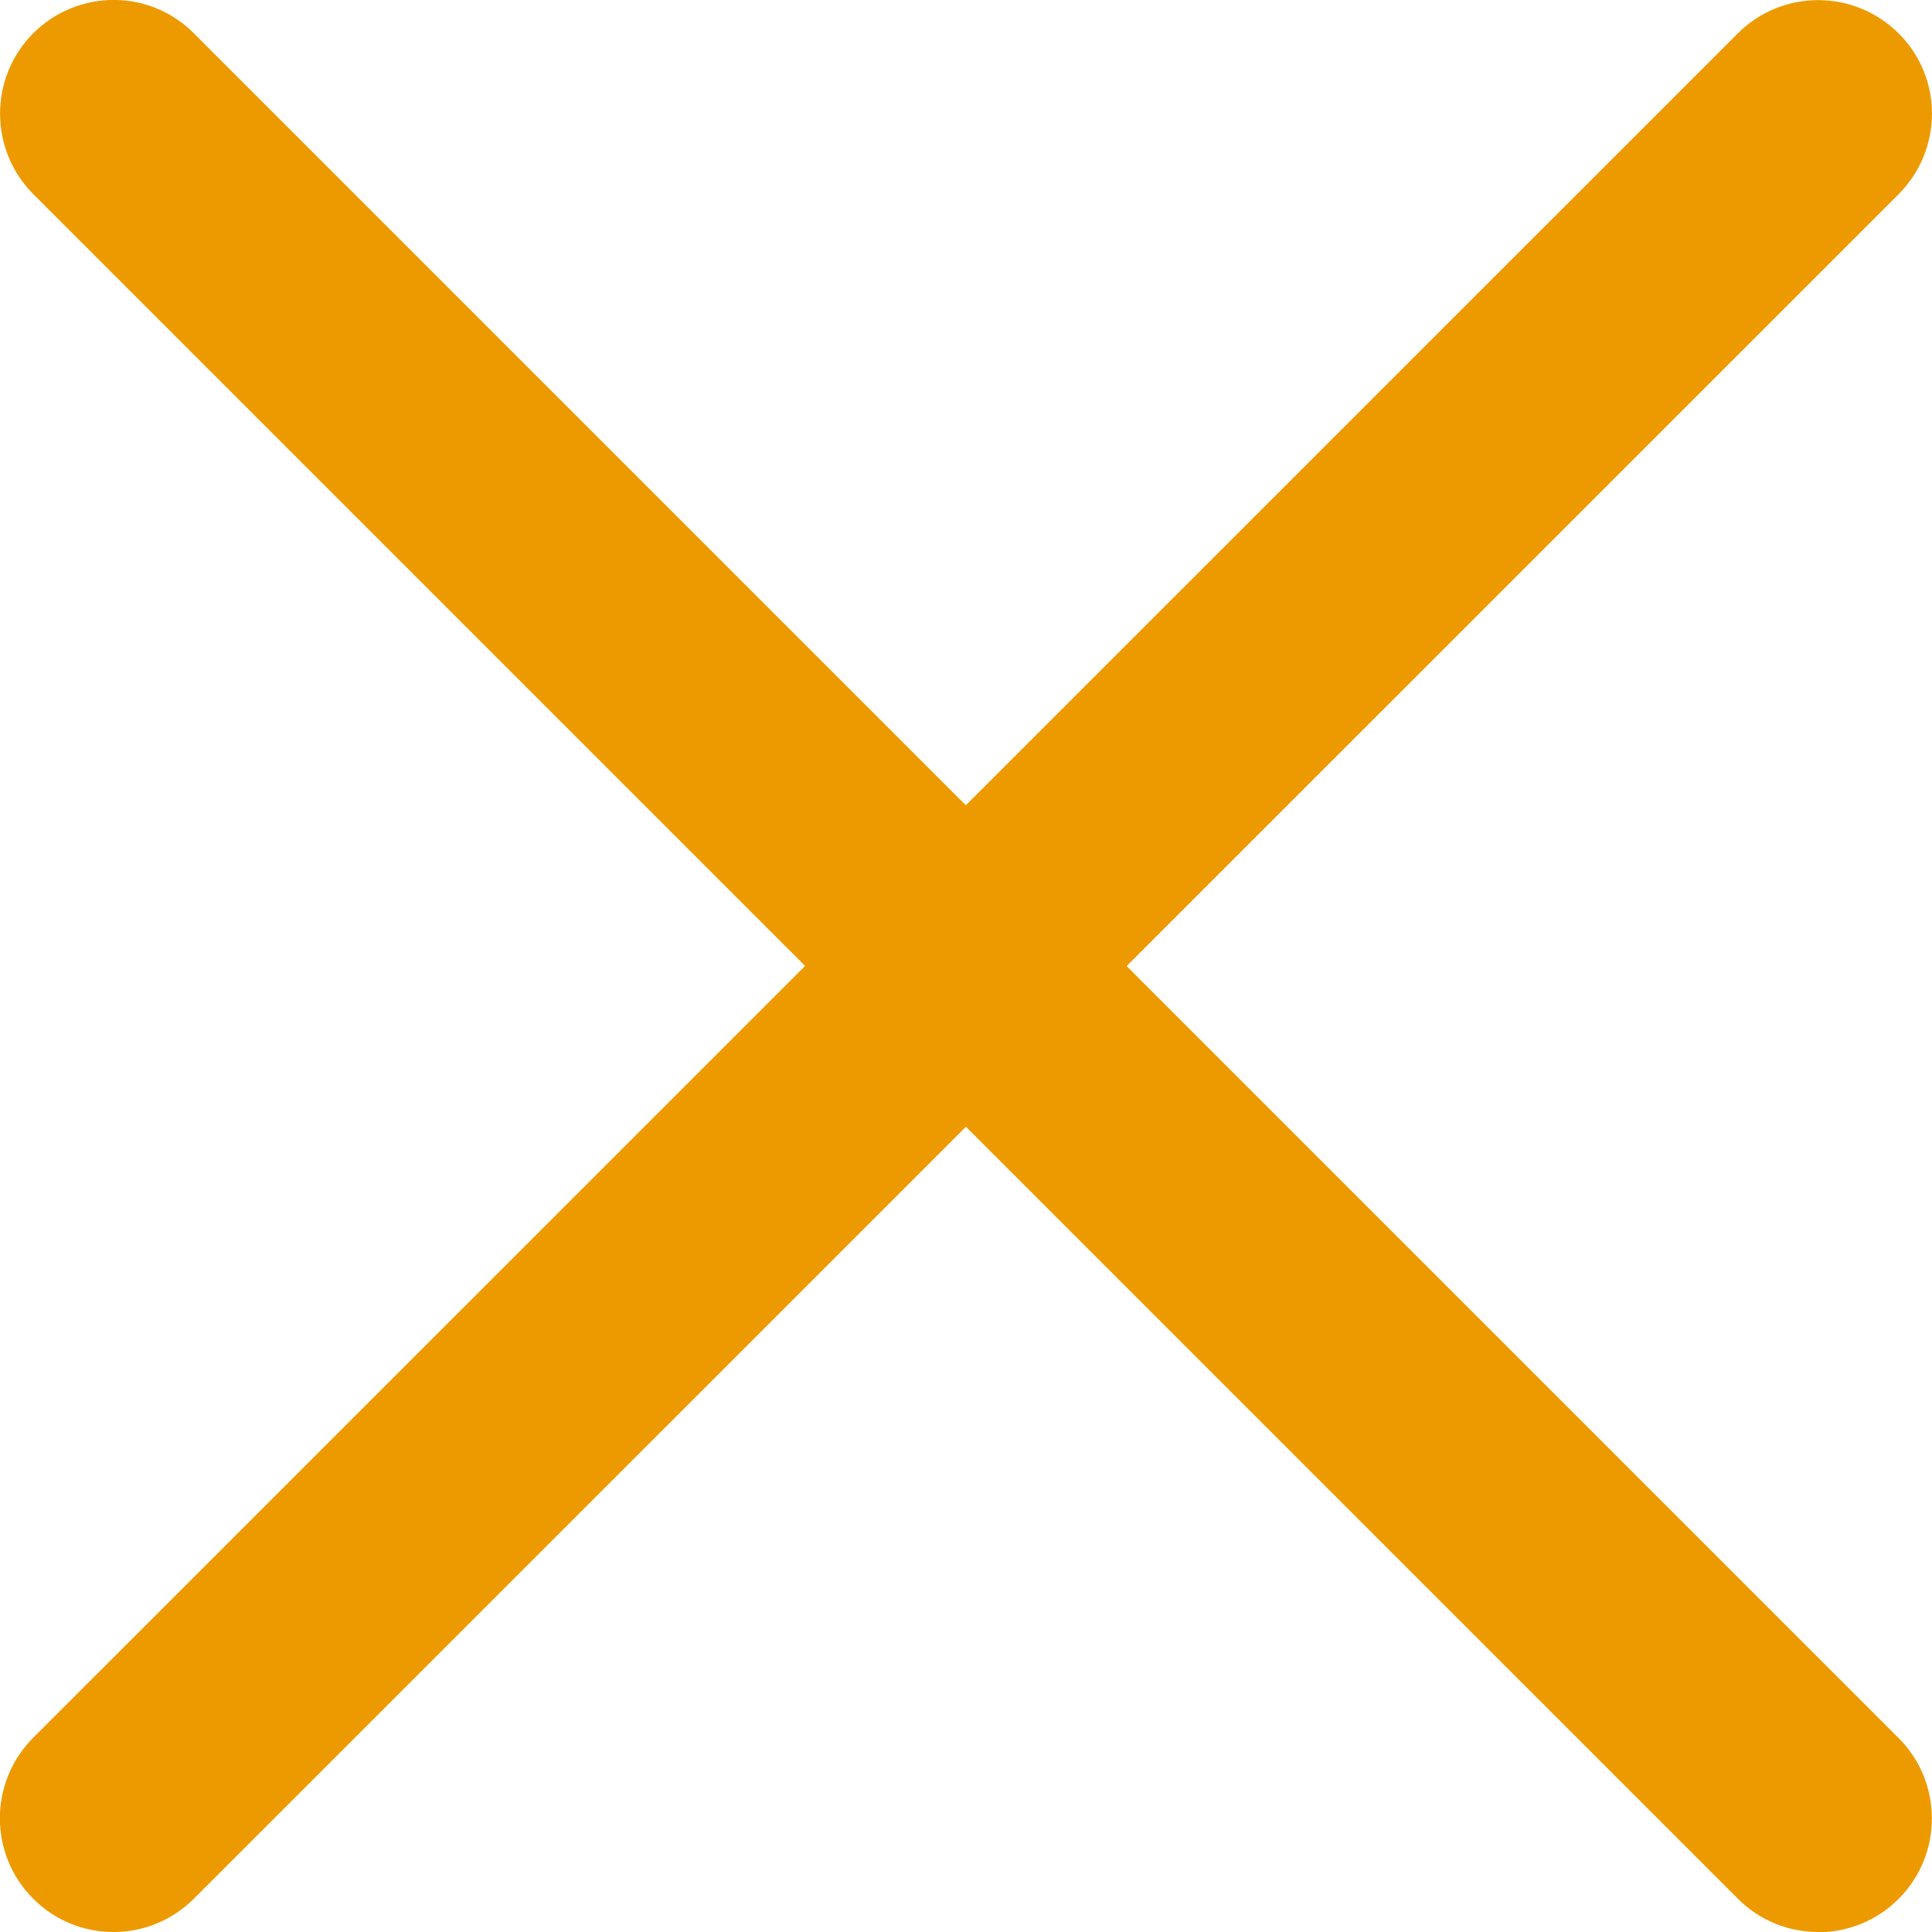
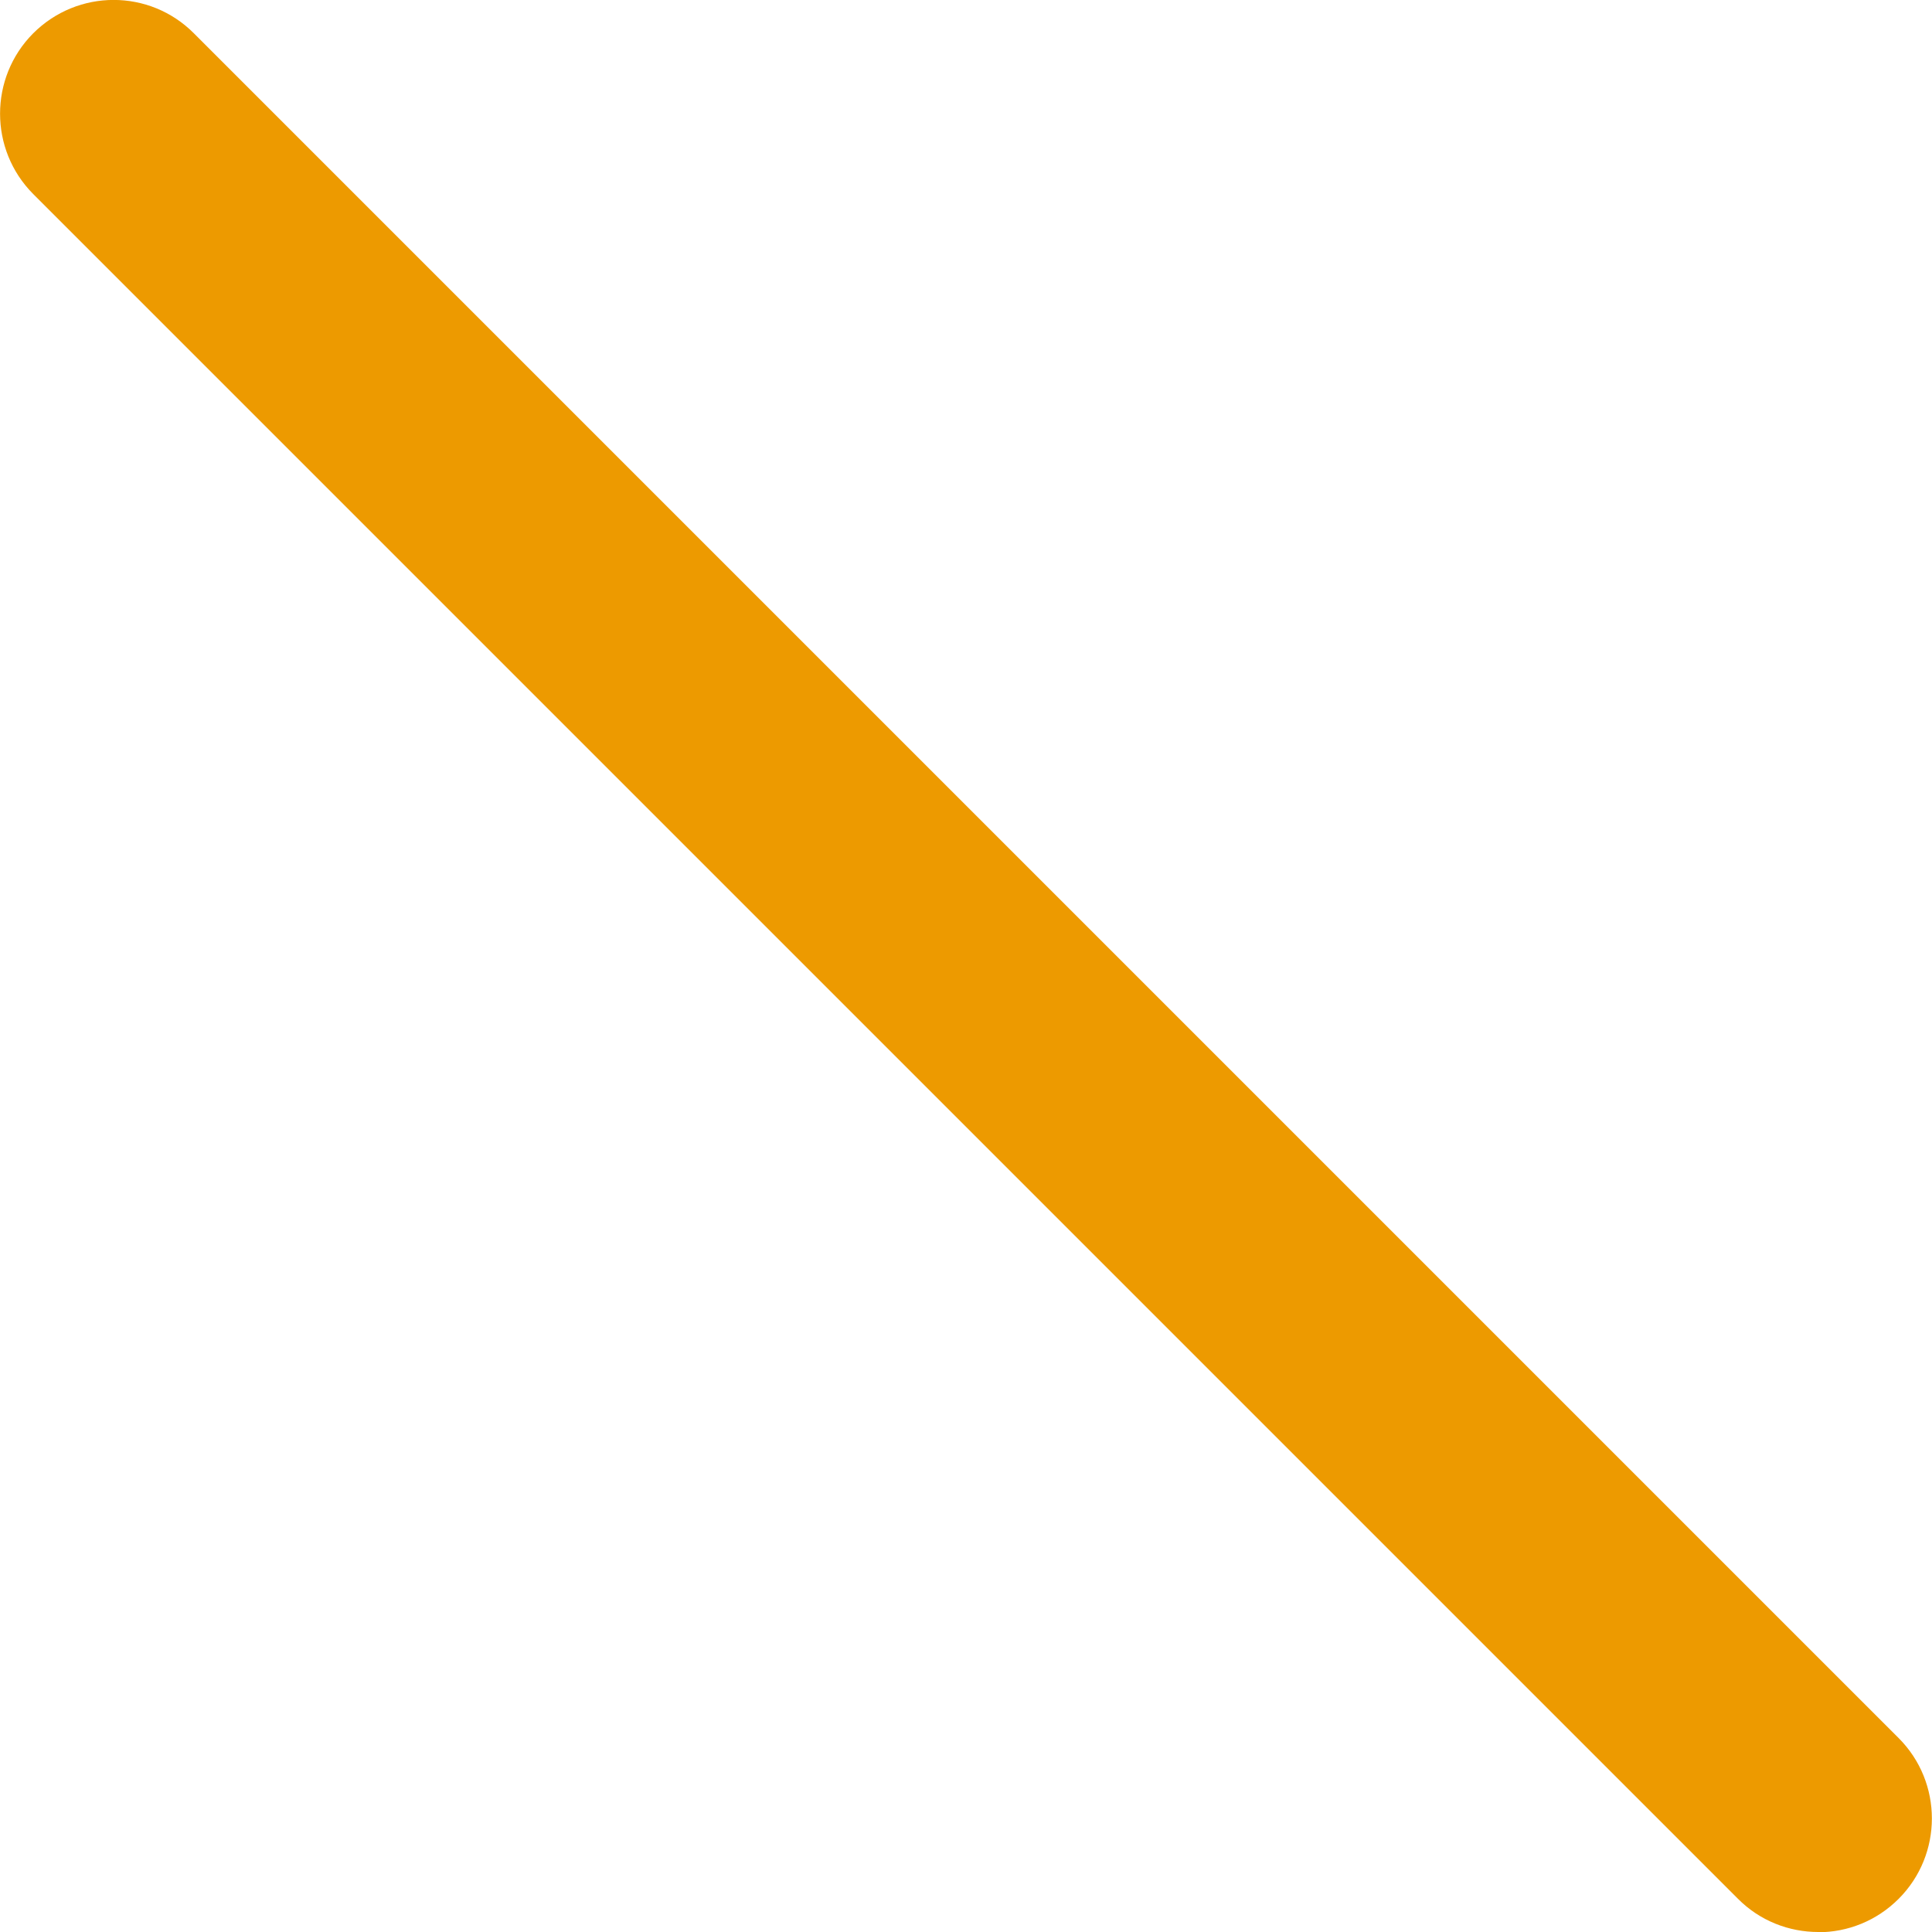
<svg xmlns="http://www.w3.org/2000/svg" id="_レイヤー_2" viewBox="0 0 79.29 79.29">
  <defs>
    <style>.cls-1{fill:#ed9a00;stroke-width:0px;}</style>
  </defs>
  <g id="_レイヤー_1-2">
    <path class="cls-1" d="M74.62,79.29c-1.19,0-2.39-.45-3.3-1.37L1.36,7.96C-.45,6.14-.45,3.19,1.36,1.37,3.19-.46,6.14-.46,7.96,1.37l69.96,69.96c1.82,1.82,1.82,4.78,0,6.6-.91.91-2.1,1.37-3.3,1.37" />
-     <path class="cls-1" d="M4.66,79.29c-1.19,0-2.39-.45-3.3-1.37-1.82-1.82-1.82-4.77,0-6.6L71.32,1.37c1.82-1.82,4.77-1.82,6.6,0s1.82,4.77,0,6.6L7.96,77.92c-.91.91-2.1,1.37-3.3,1.37" />
  </g>
</svg>